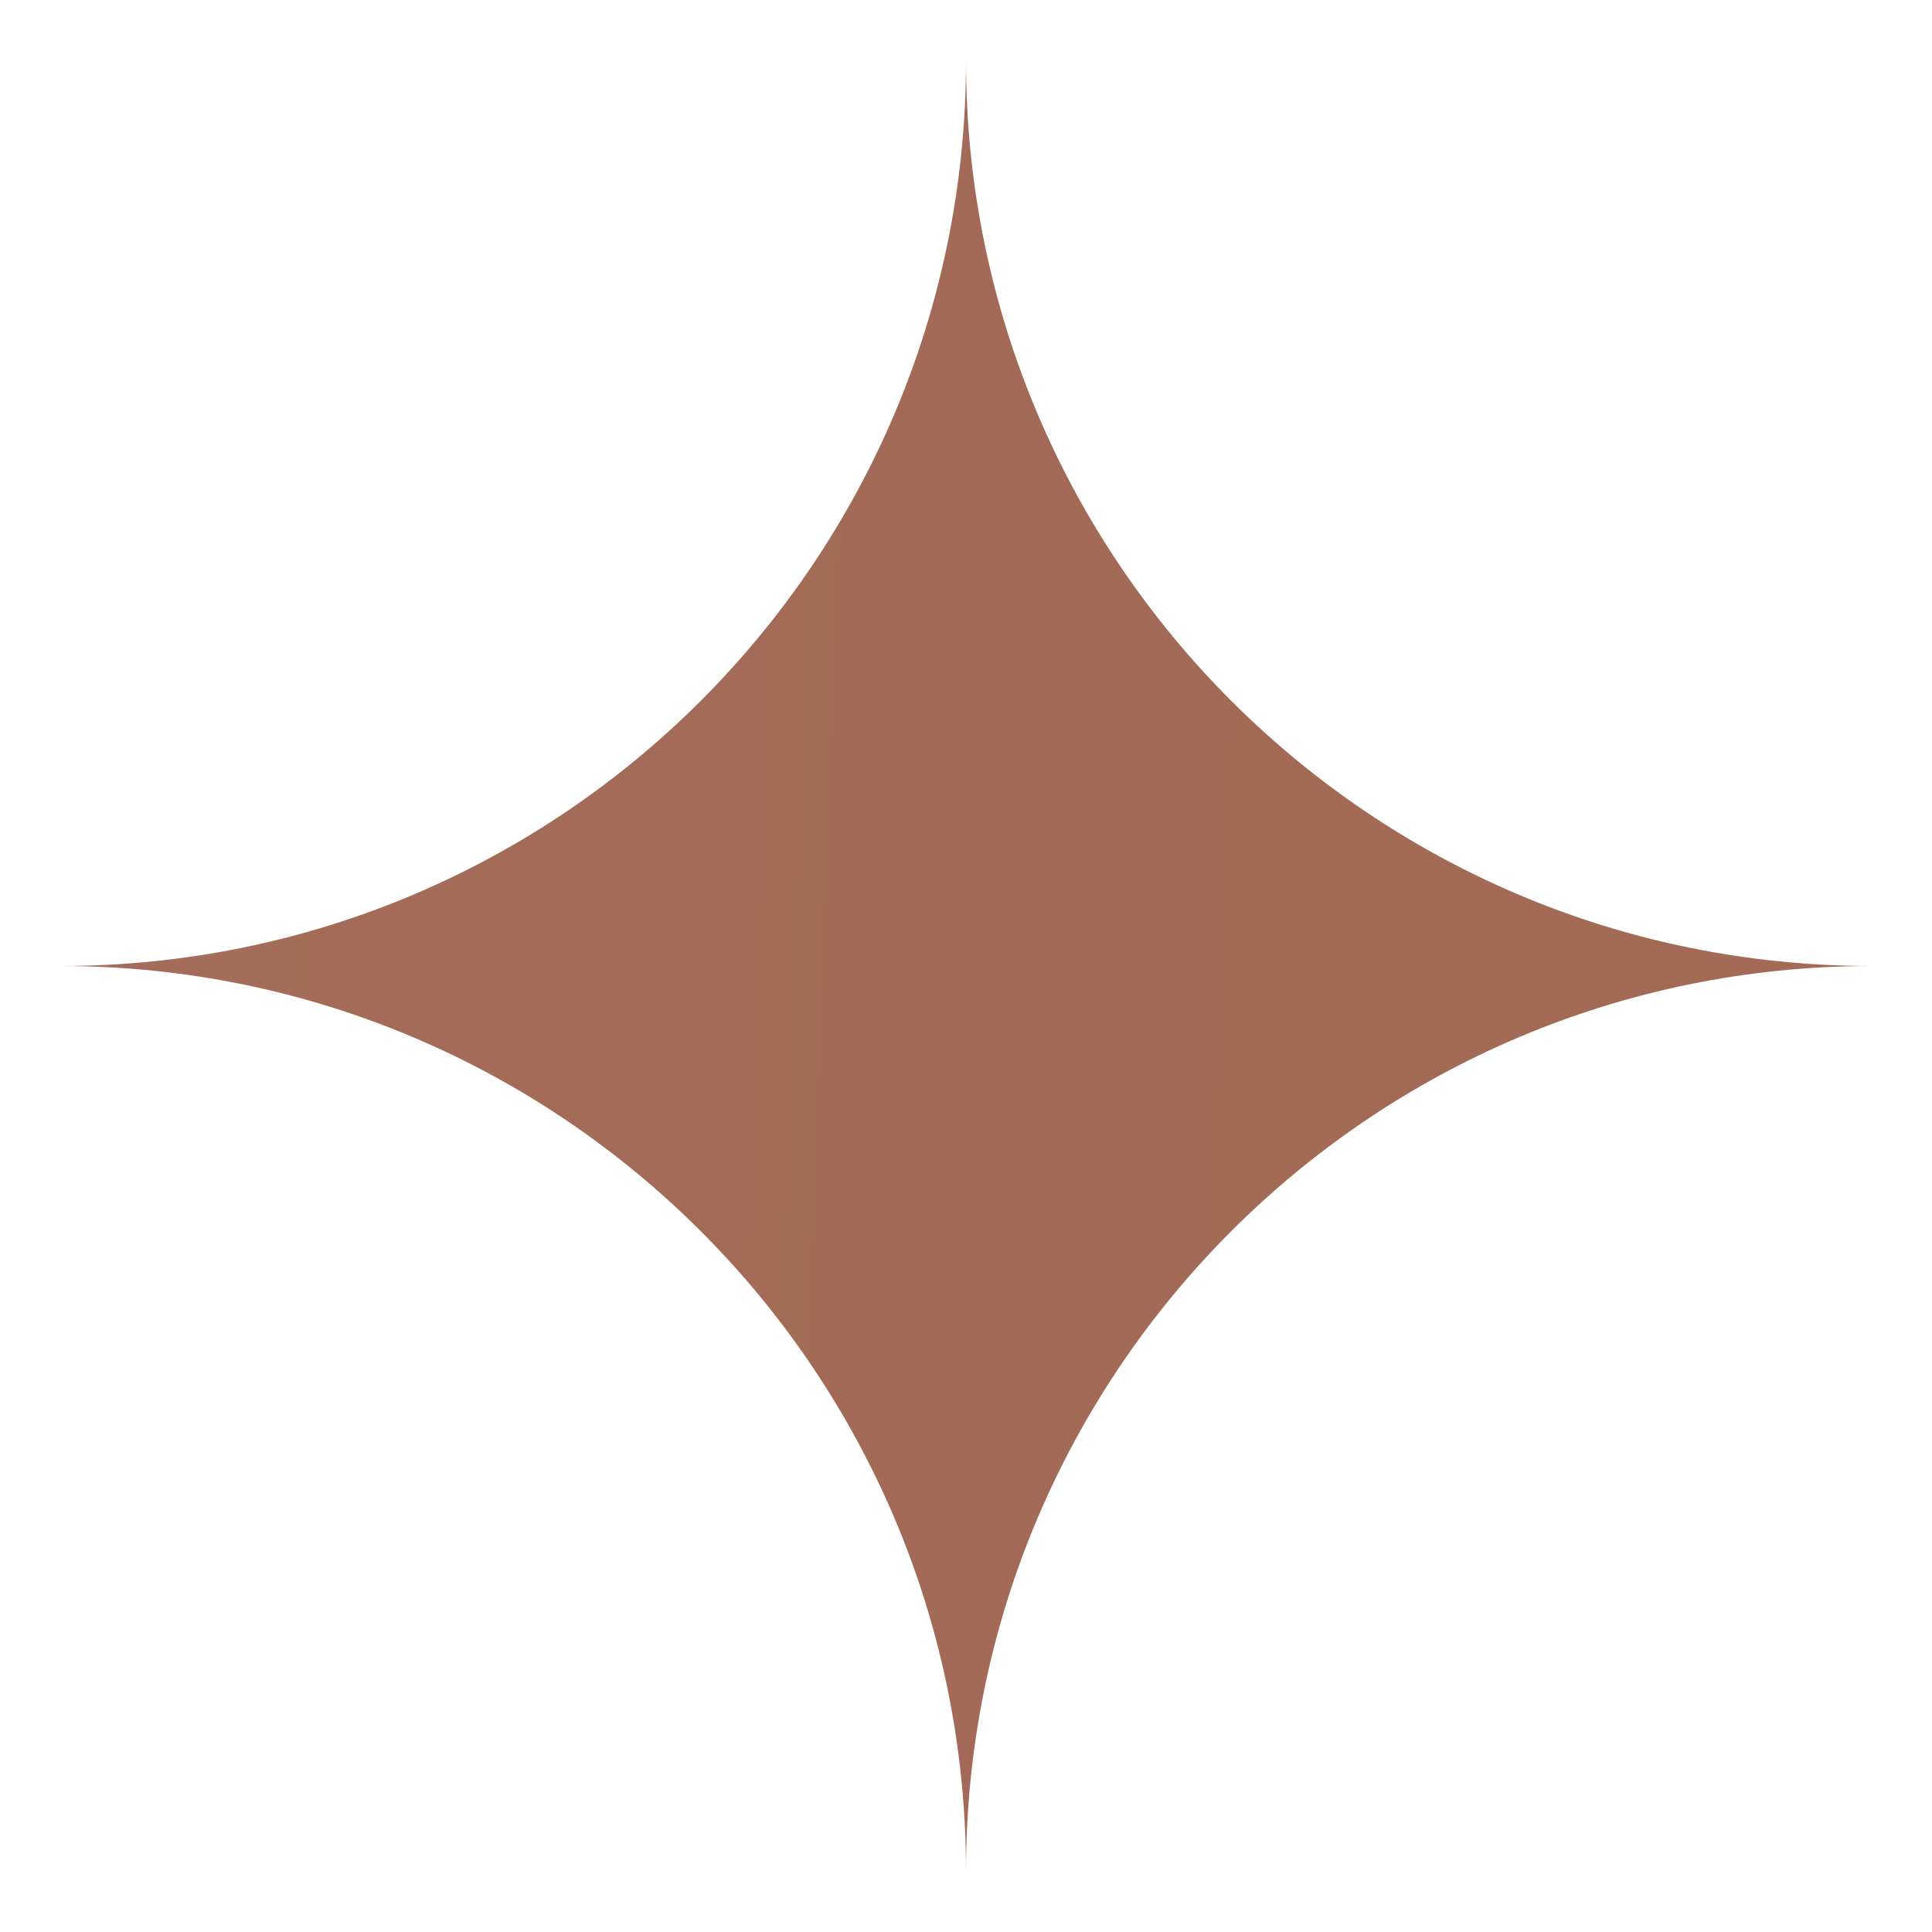
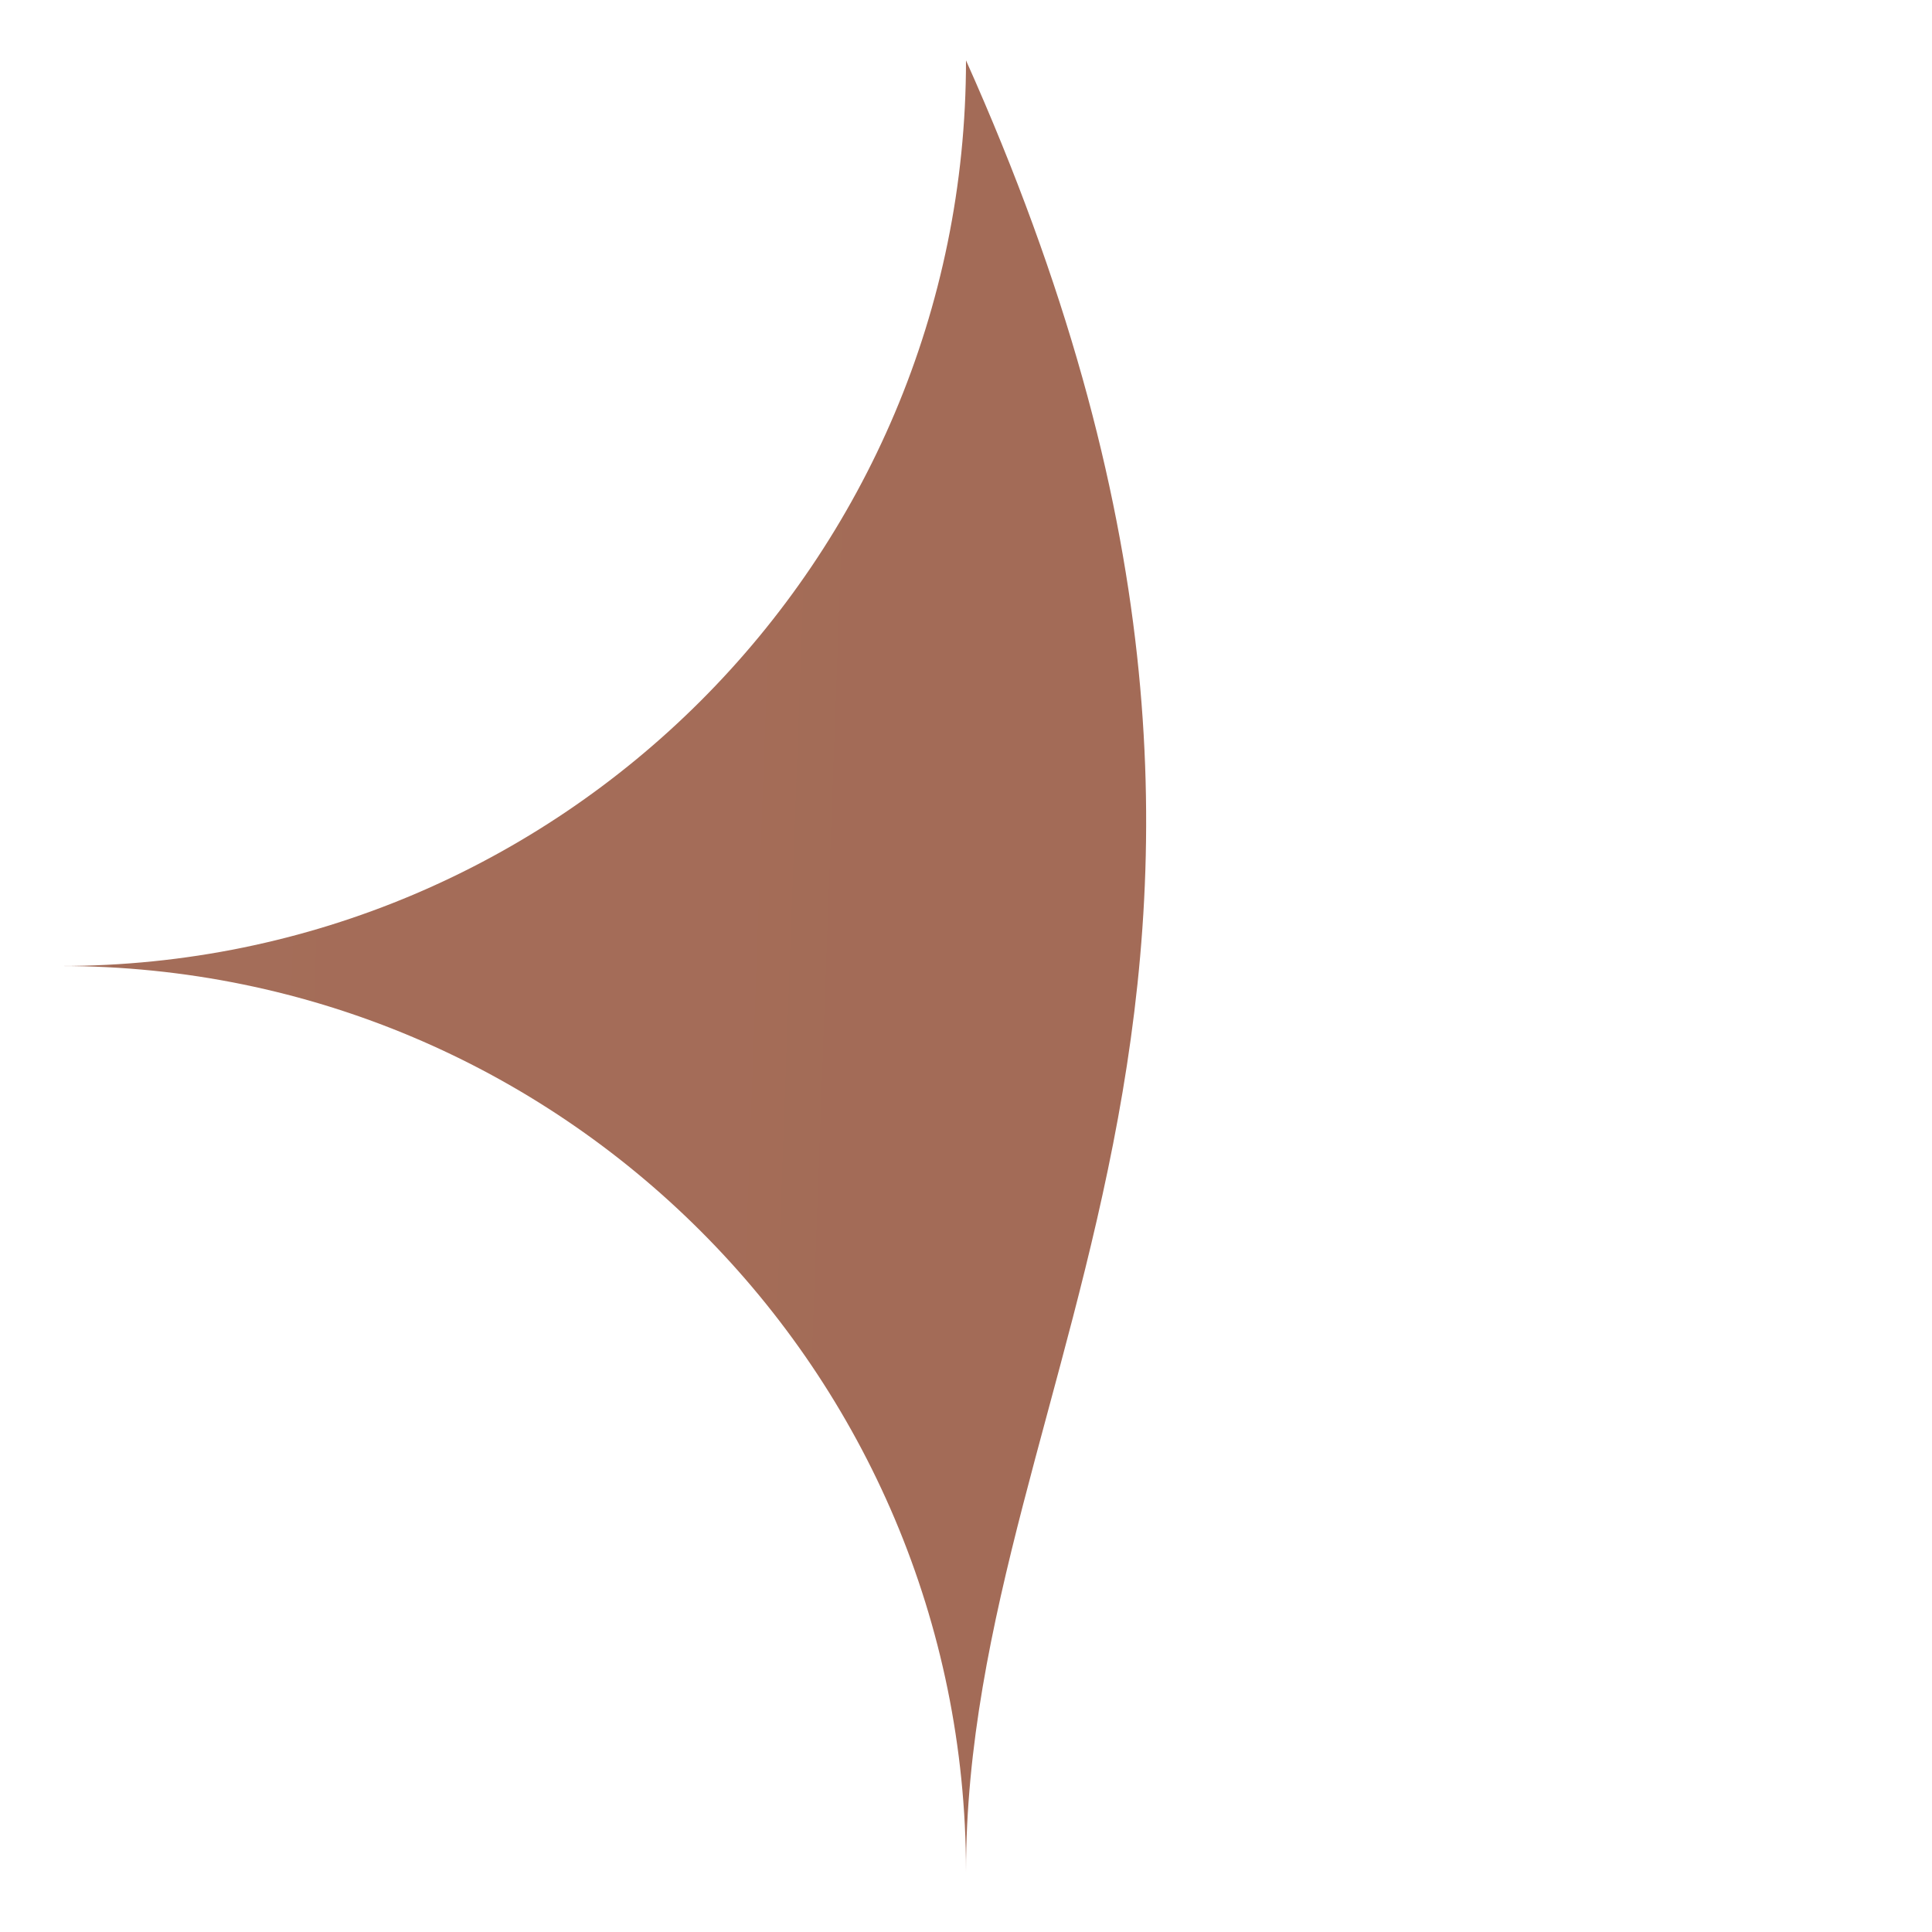
<svg xmlns="http://www.w3.org/2000/svg" width="16" height="16" viewBox="0 0 16 16" fill="none">
-   <path d="M8 15.5C8 11.357 4.643 8 0.5 8C4.643 8 8 4.643 8 0.5C8 4.643 11.357 8 15.5 8C11.357 8 8 11.357 8 15.5Z" fill="url(#paint0_linear_1_3184)" />
+   <path d="M8 15.5C8 11.357 4.643 8 0.5 8C4.643 8 8 4.643 8 0.5C11.357 8 8 11.357 8 15.5Z" fill="url(#paint0_linear_1_3184)" />
  <defs>
    <linearGradient id="paint0_linear_1_3184" x1="0.5" y1="8" x2="84.888" y2="11.079" gradientUnits="userSpaceOnUse">
      <stop stop-color="#A46D59" />
      <stop offset="1" stop-color="#9D5943" />
    </linearGradient>
  </defs>
</svg>